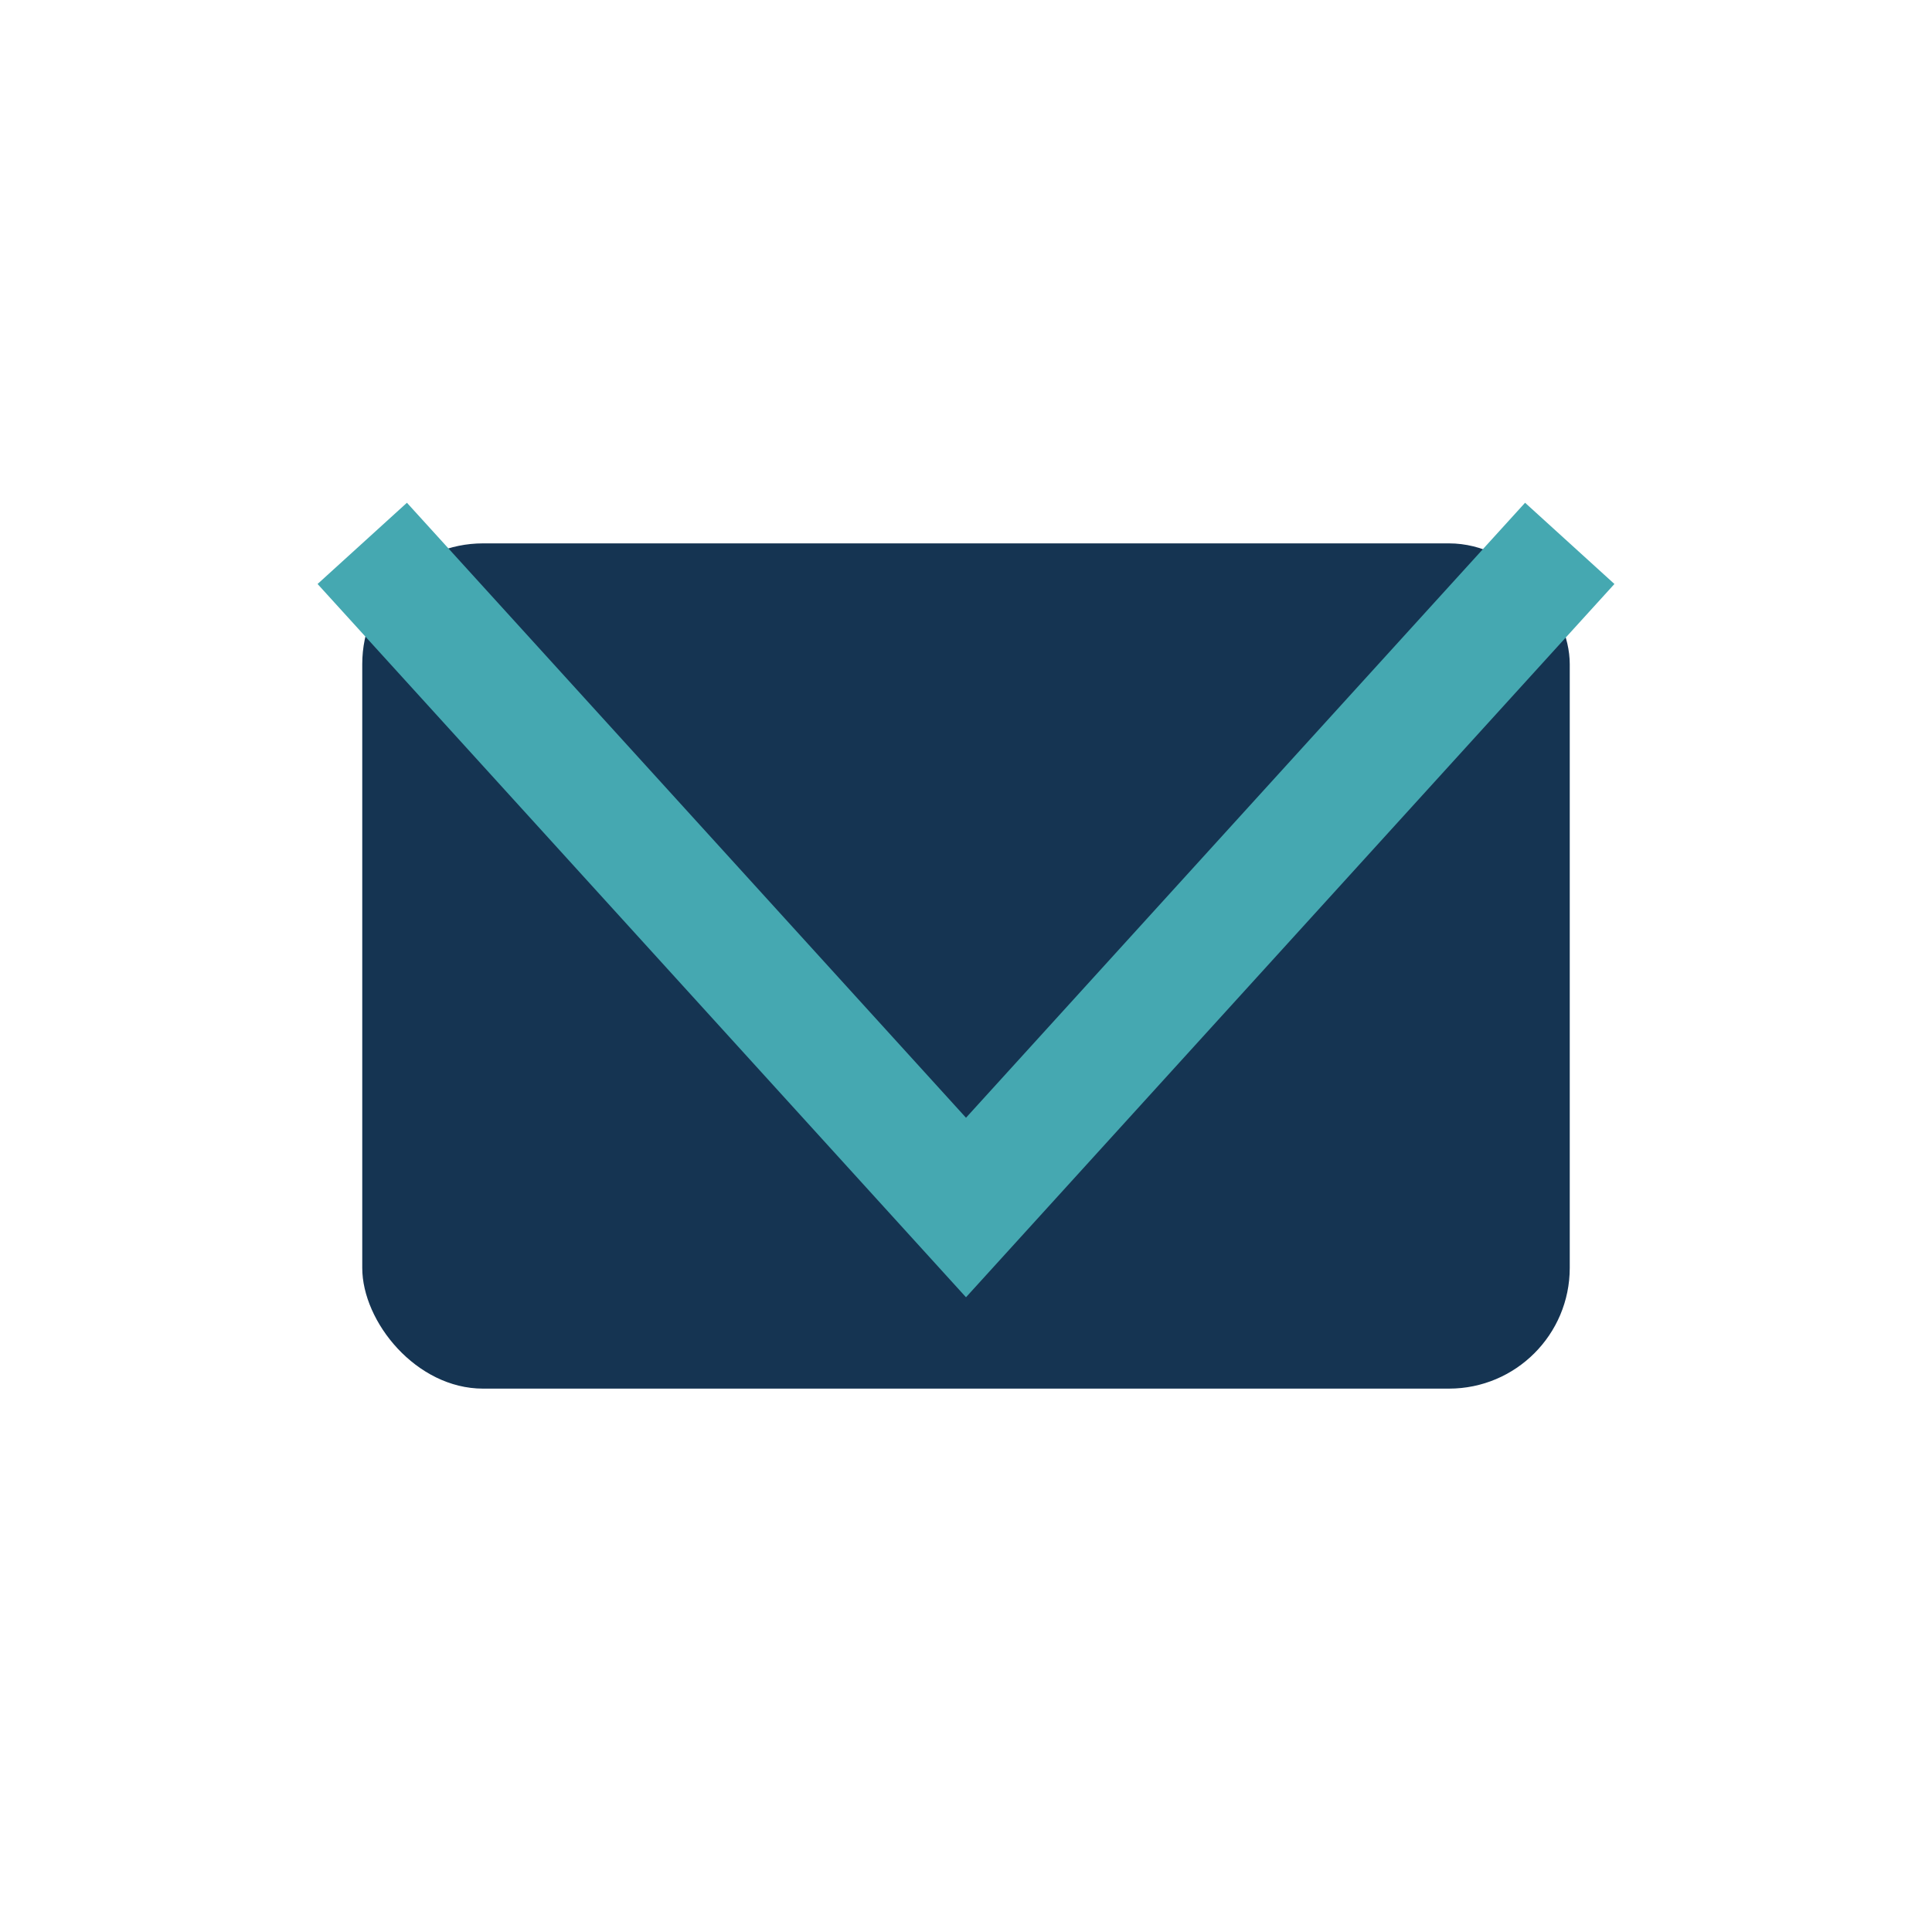
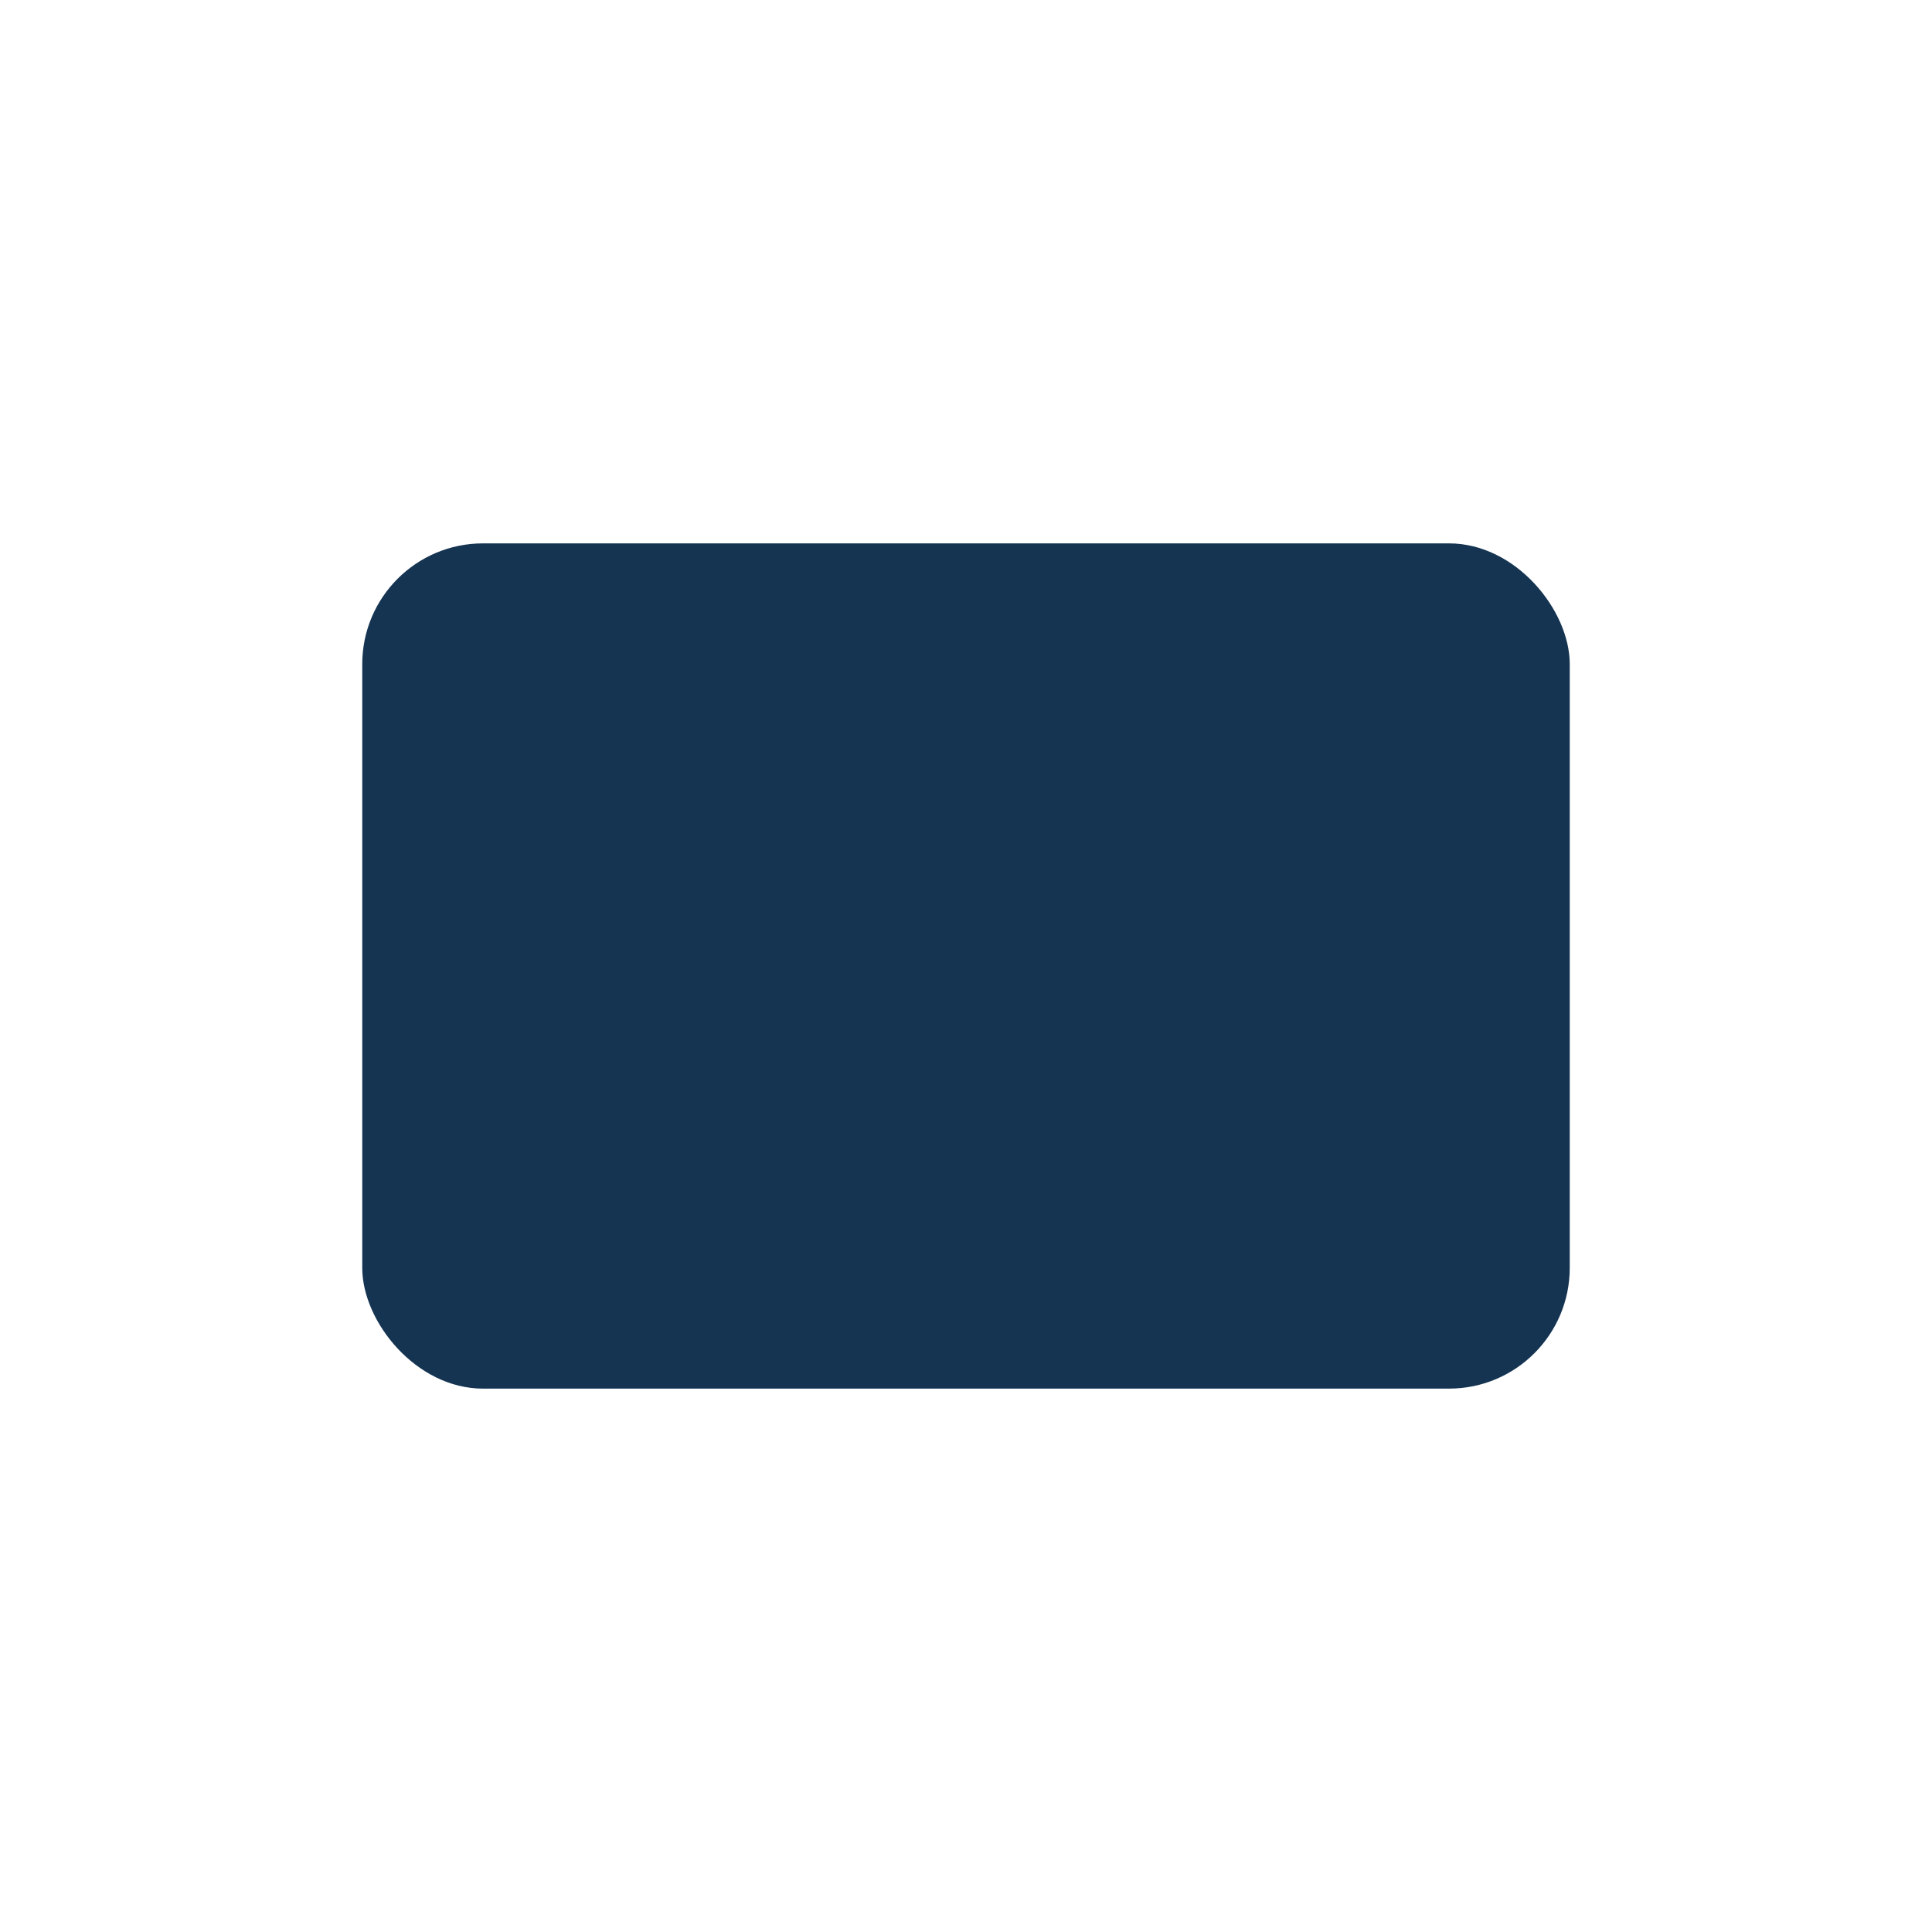
<svg xmlns="http://www.w3.org/2000/svg" width="32" height="32" viewBox="0 0 32 32">
  <rect x="6" y="9" width="20" height="14" rx="2" fill="#153452" />
-   <polyline points="6,9 16,20 26,9" fill="none" stroke="#45A8B1" stroke-width="2" />
</svg>